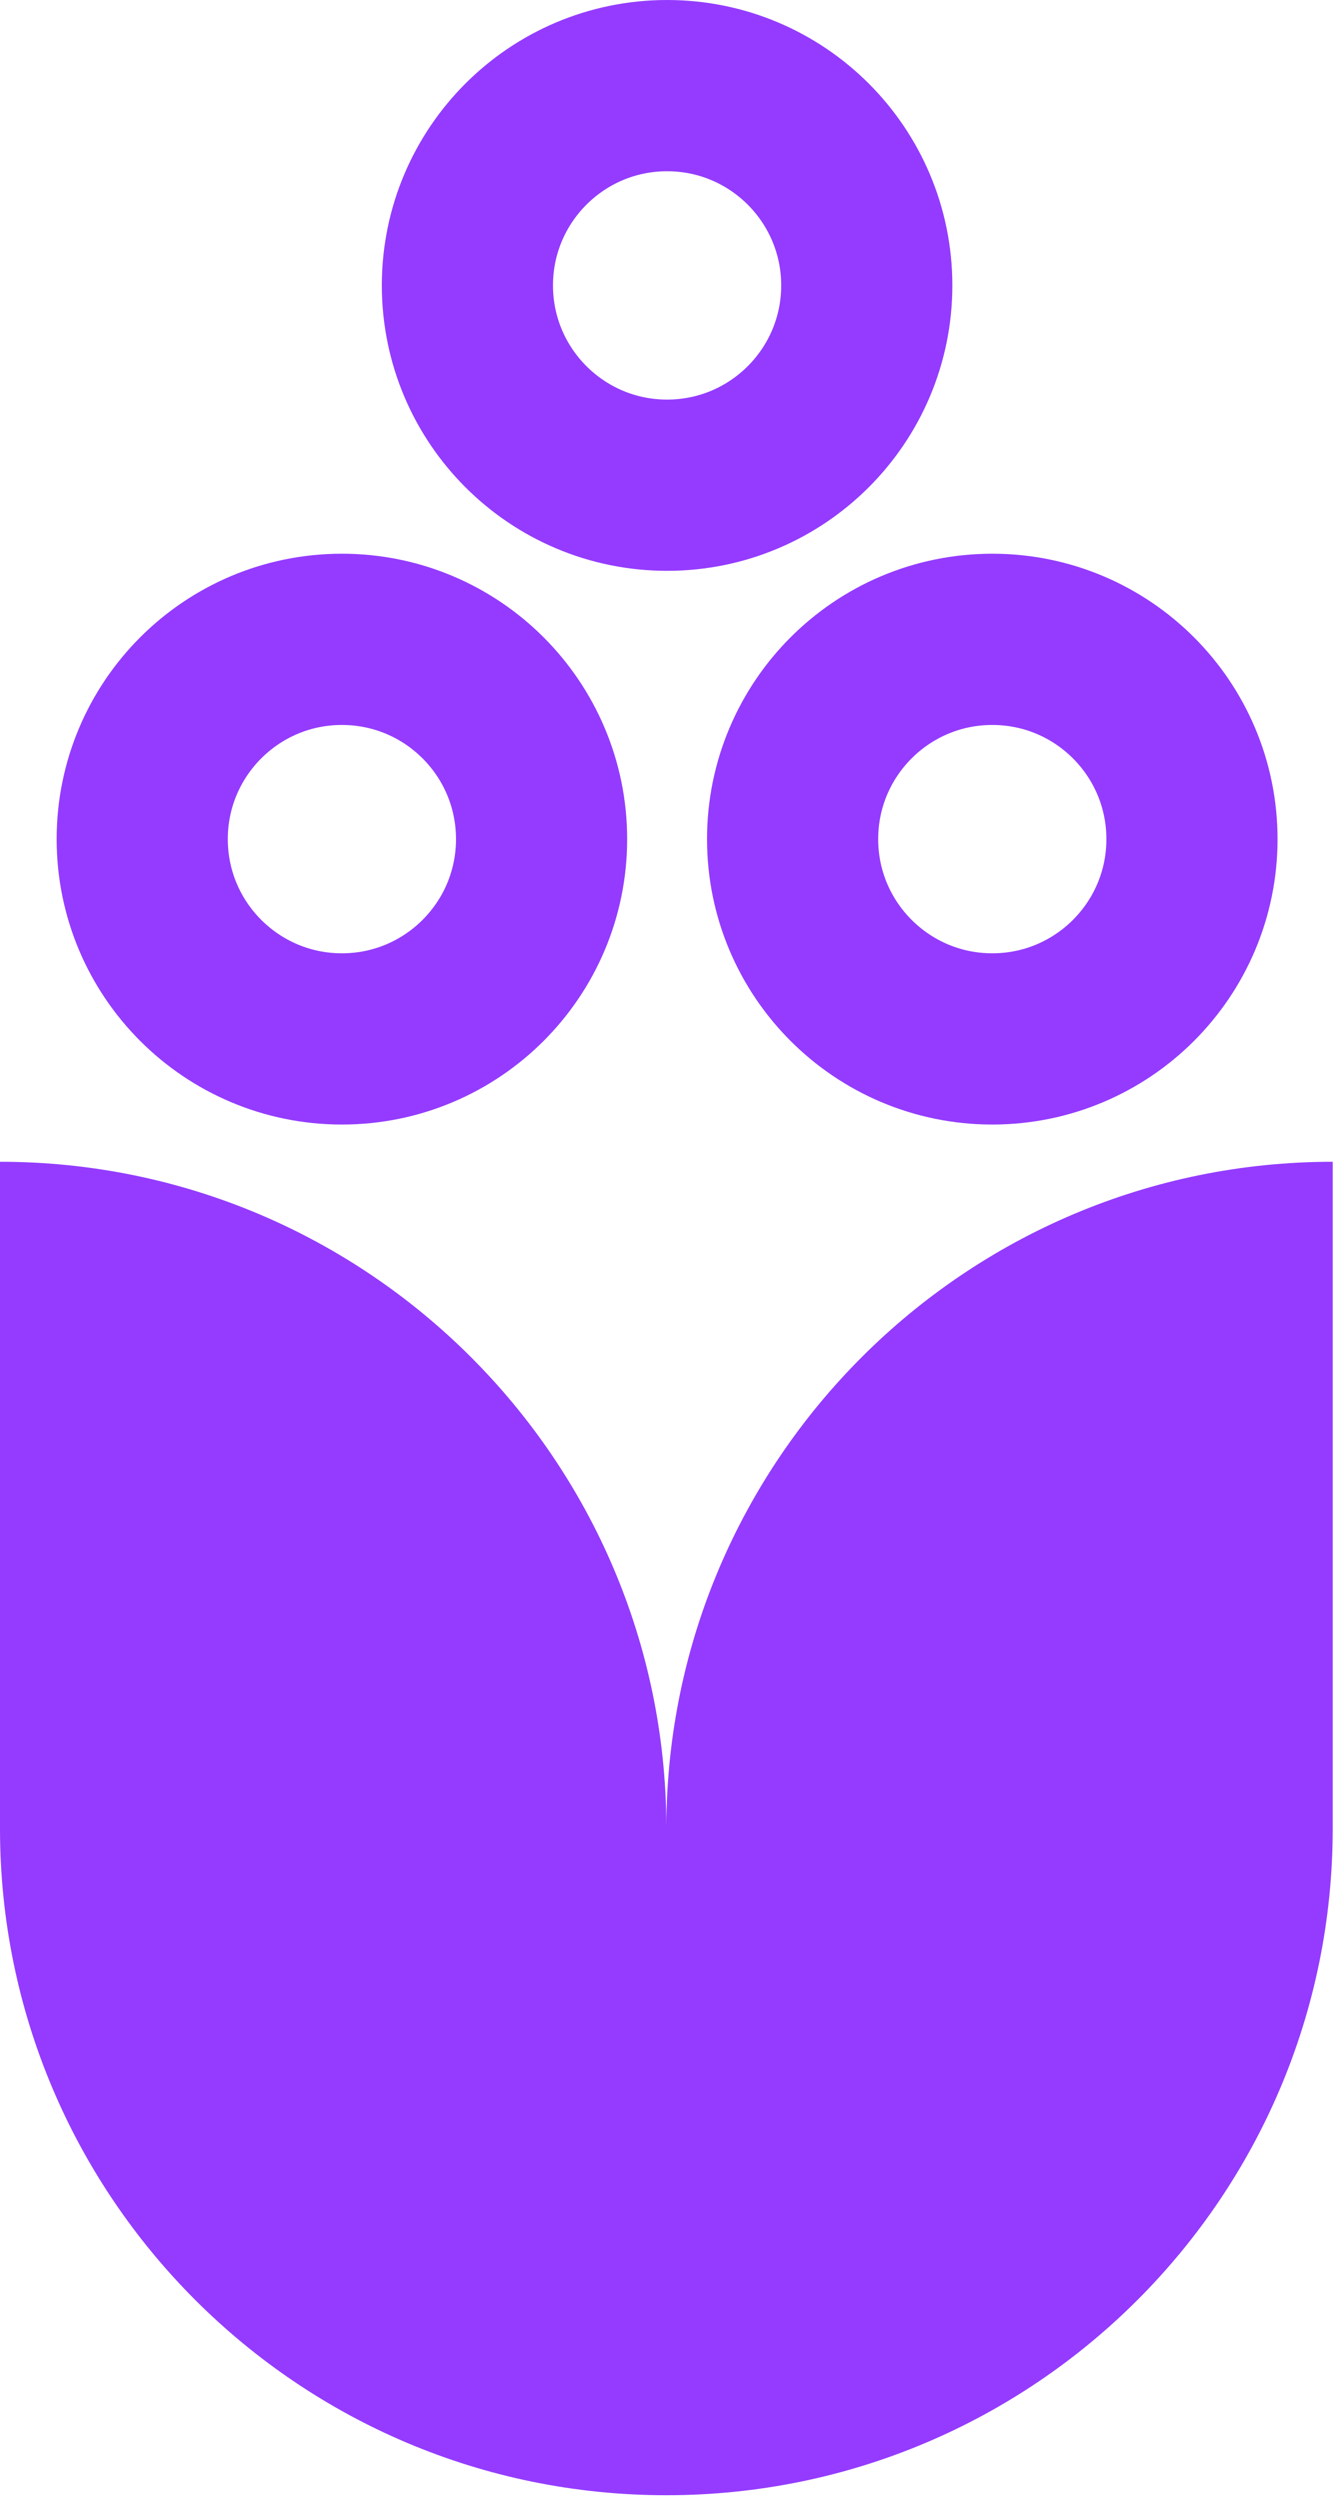
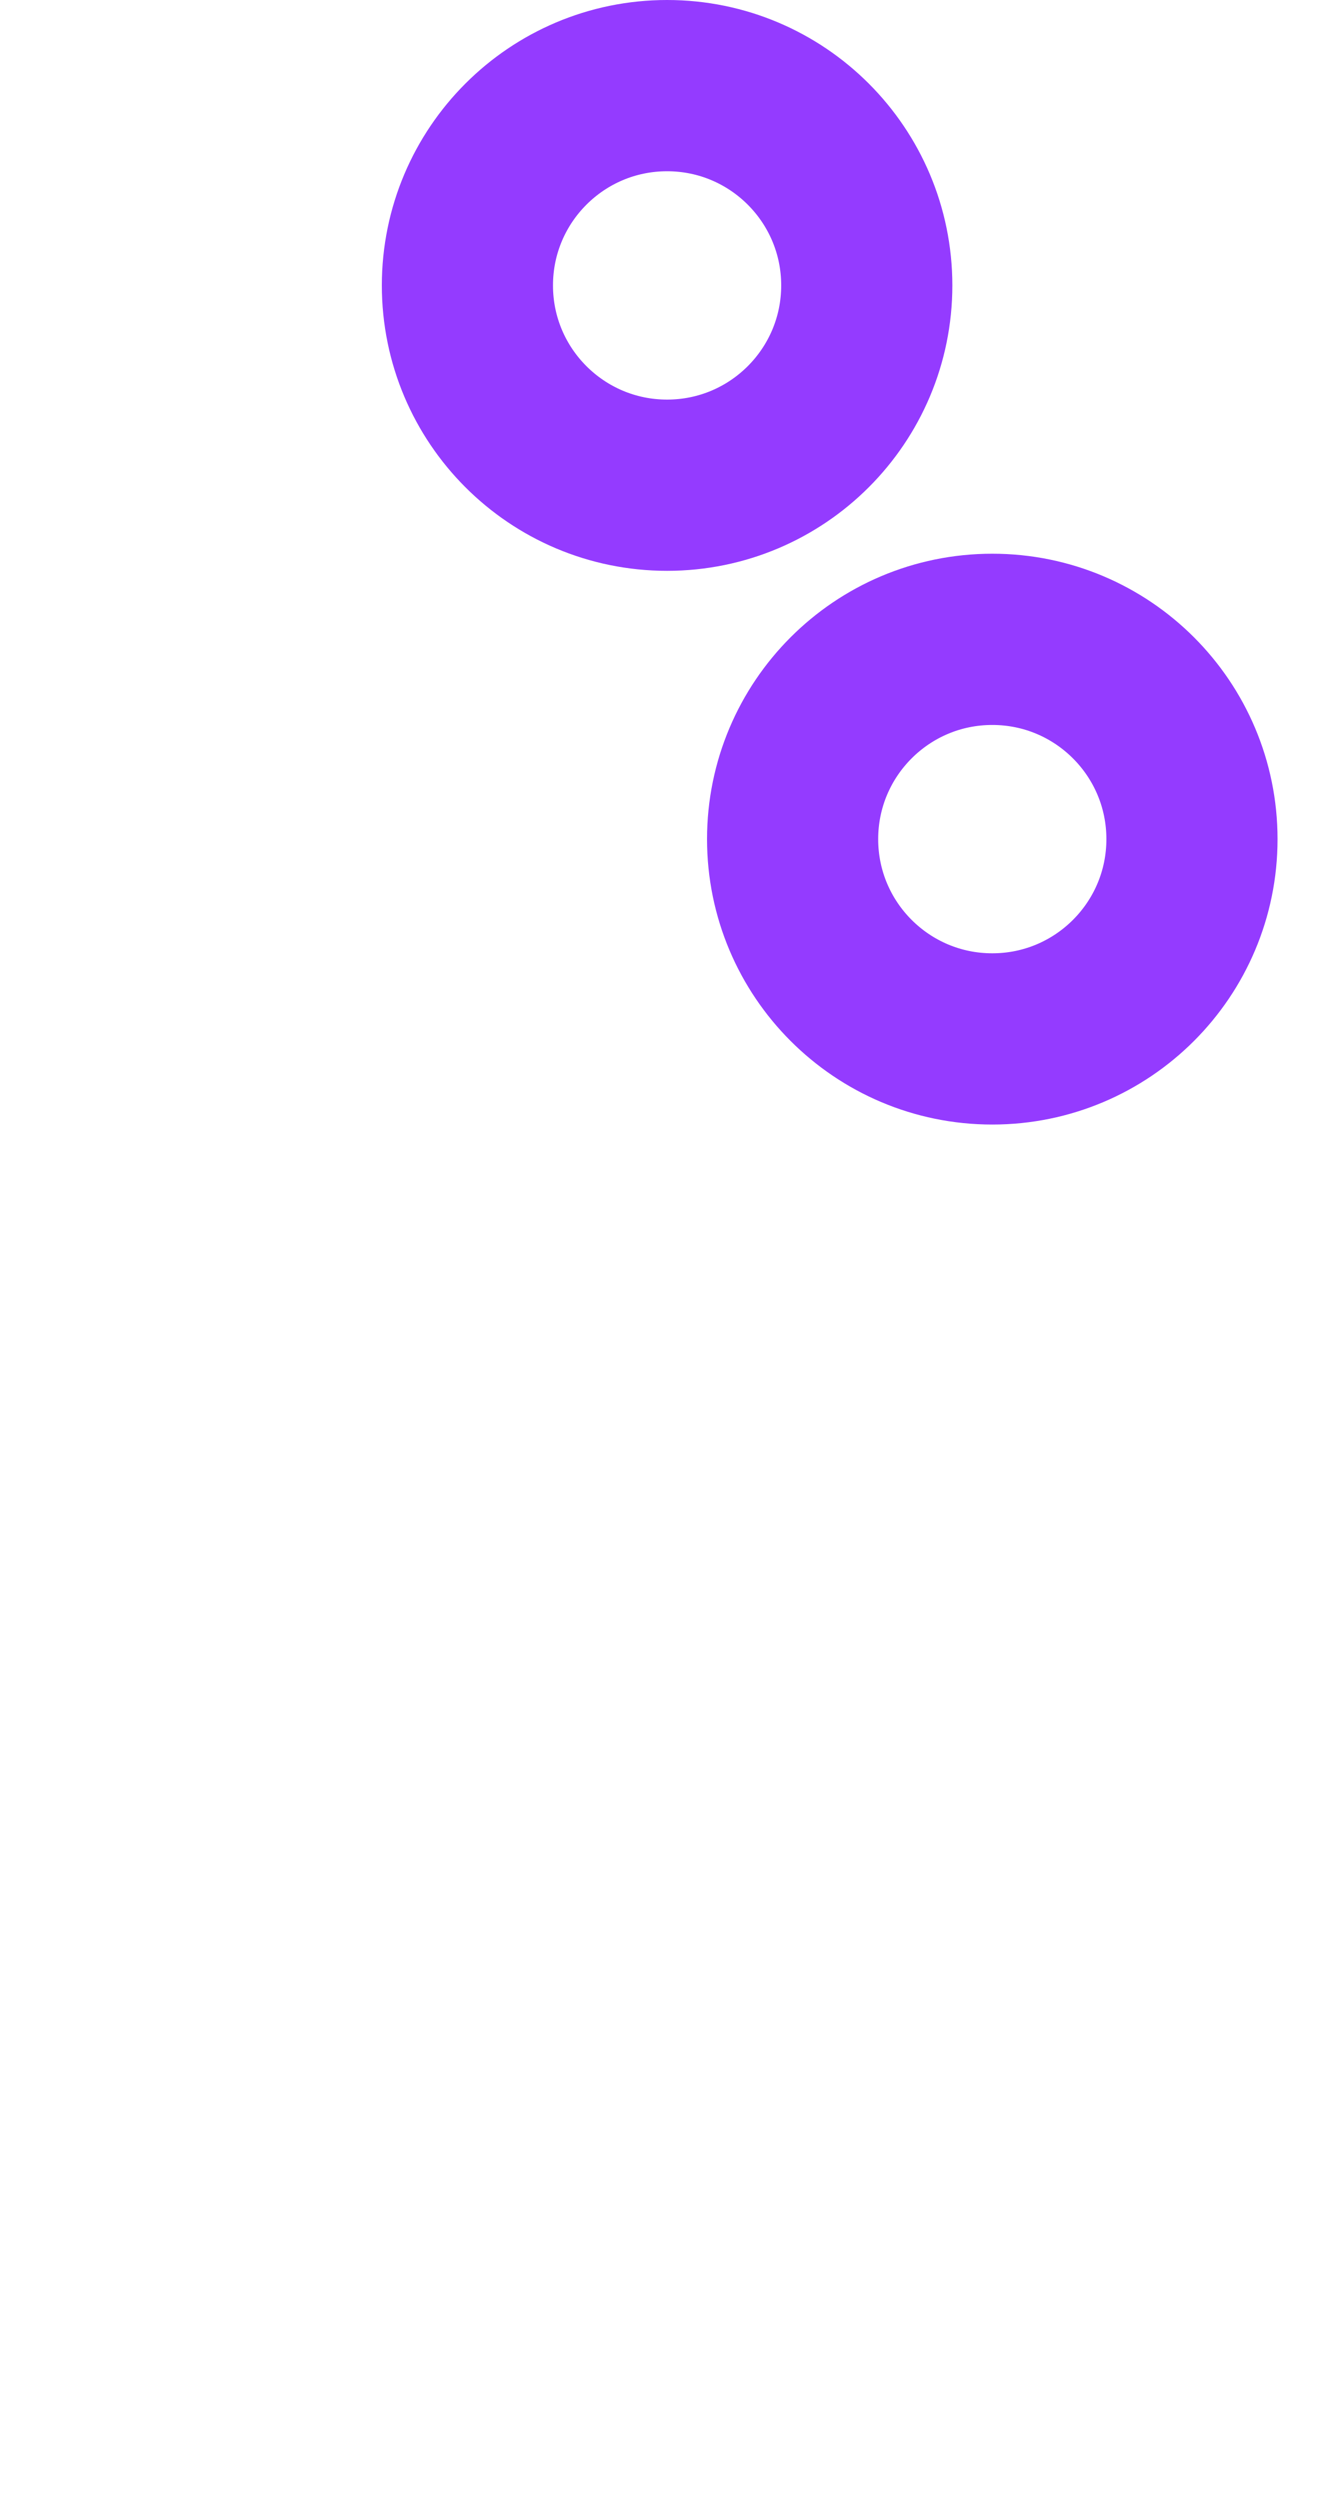
<svg xmlns="http://www.w3.org/2000/svg" width="234" height="438" viewBox="0 0 234 438" fill="none">
-   <path fill-rule="evenodd" clip-rule="evenodd" d="M233.599 320.319V203.52C169.213 203.52 116.983 255.765 116.799 319.979C116.616 255.765 64.386 203.52 0 203.52V320.319C0 384.819 52.3 437.119 116.8 437.119C181.298 437.119 233.599 384.819 233.599 320.319Z" fill="#943bff" />
  <path d="M151.929 50C151.929 69.33 136.259 85 116.929 85C97.599 85 81.929 69.33 81.929 50C81.929 30.67 97.599 15 116.929 15C136.259 15 151.929 30.67 151.929 50Z" stroke="#943bff" stroke-width="30" />
  <path d="M208.929 147C208.929 166.33 193.259 182 173.929 182C154.599 182 138.929 166.33 138.929 147C138.929 127.67 154.599 112 173.929 112C193.259 112 208.929 127.67 208.929 147Z" stroke="#943bff" stroke-width="30" />
-   <path d="M94.929 147C94.929 166.33 79.259 182 59.929 182C40.599 182 24.929 166.33 24.929 147C24.929 127.67 40.599 112 59.929 112C79.259 112 94.929 127.67 94.929 147Z" stroke="#943bff" stroke-width="30" />
</svg>